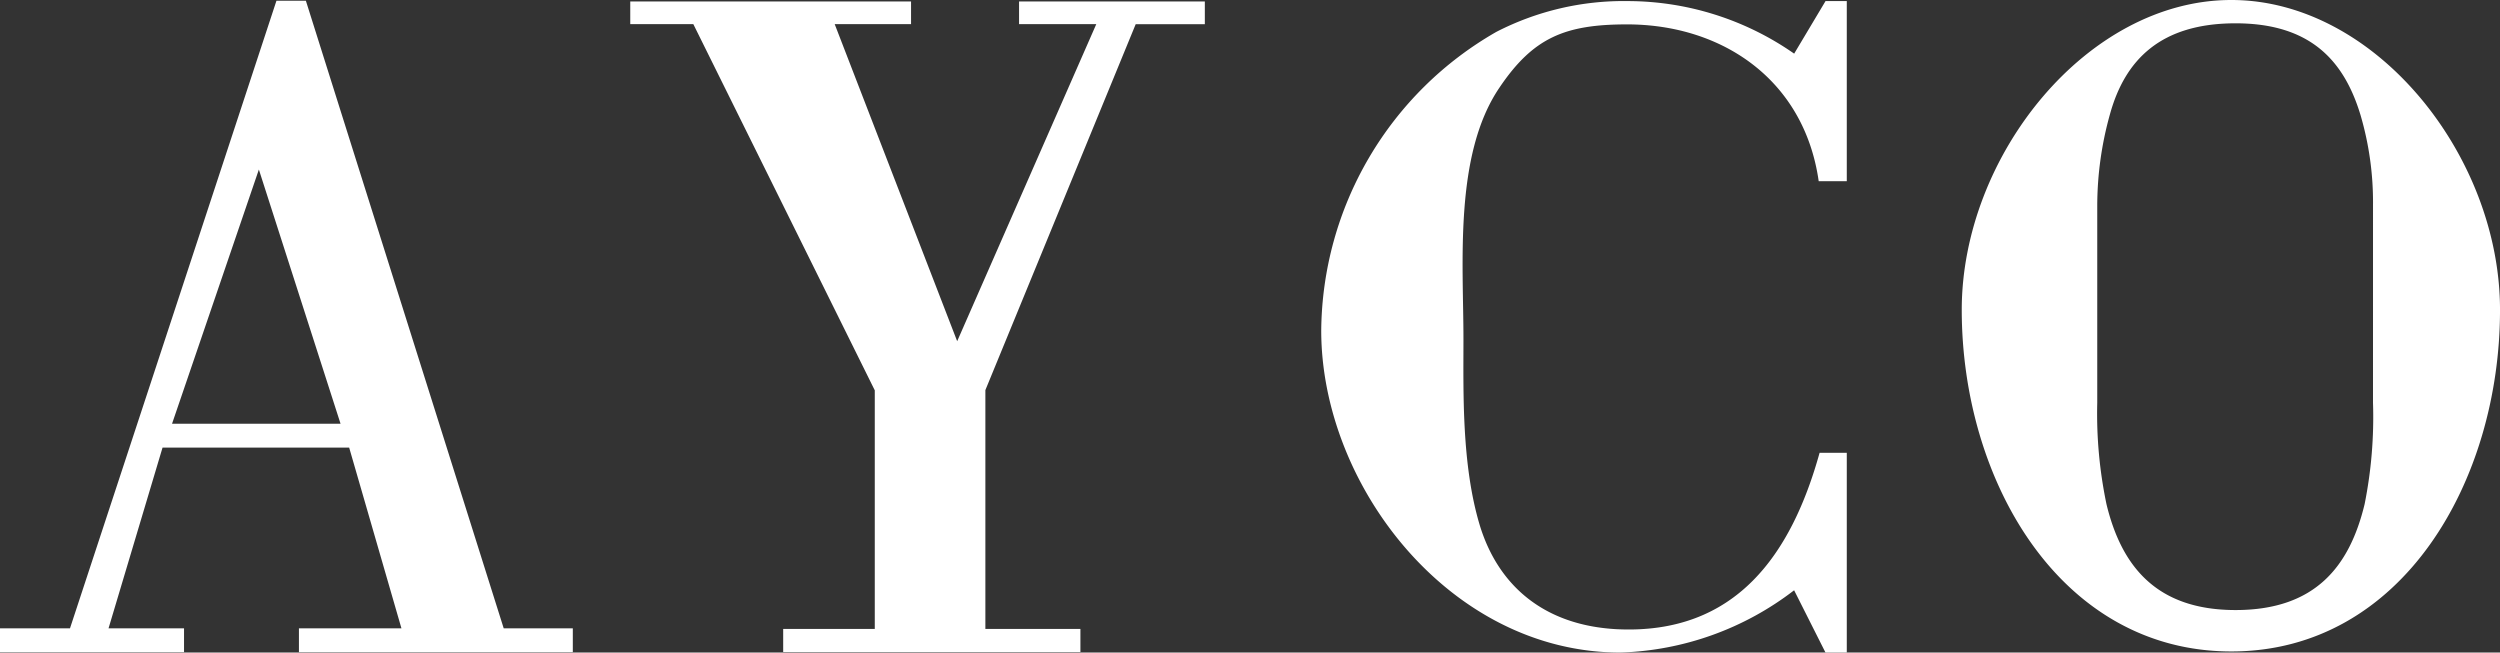
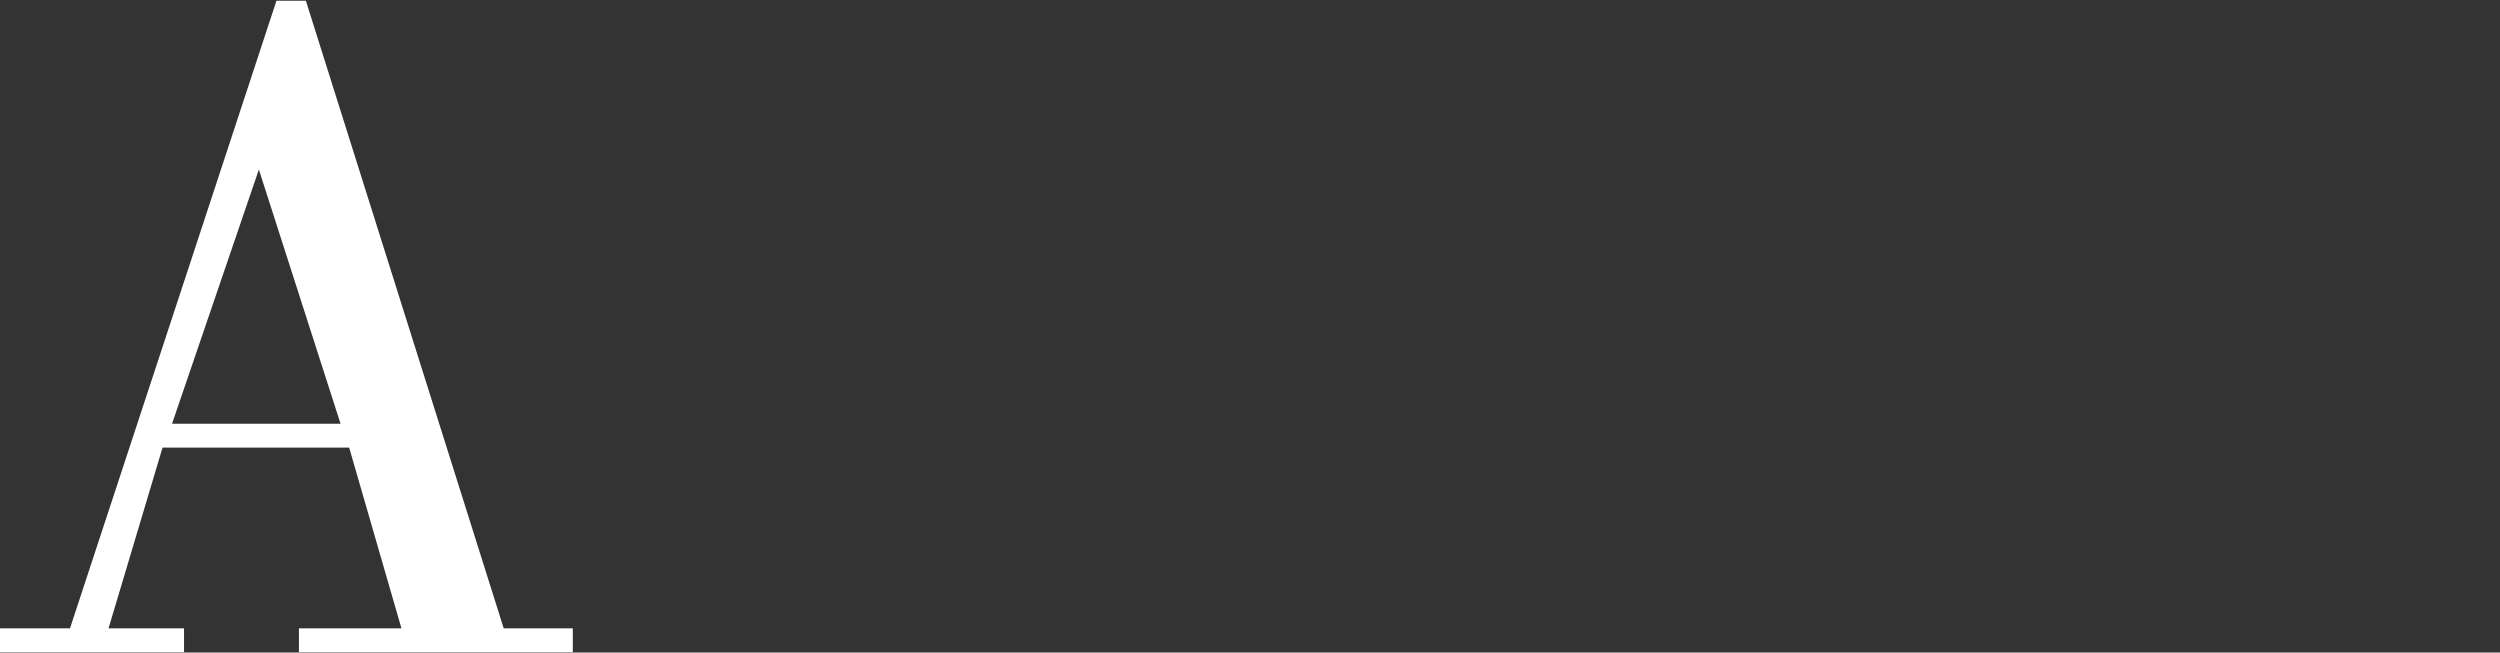
<svg xmlns="http://www.w3.org/2000/svg" id="Group_3414" data-name="Group 3414" width="167.38" height="43.689" viewBox="0 0 167.38 43.689">
  <rect x="0" y="0" width="167.38" height="43.689" fill="#333333" stroke="none" />
  <defs>
    <clipPath id="clip-path">
-       <rect id="Rectangle_2448" data-name="Rectangle 2448" width="167.38" height="43.689" fill="none" />
-     </clipPath>
+       </clipPath>
  </defs>
  <path id="Path_5487" data-name="Path 5487" d="M17.332,11.394,22.8,28.412H11.519ZM18.51.09,4.686,42.11H0v1.6H12.321v-1.6H7.267l3.616-12.1H23.377l3.5,12.1H20.014v1.6H38.351v-1.6H33.724L20.478.09Z" transform="translate(0 -0.043)" fill="#fff" />
-   <path id="Path_5488" data-name="Path 5488" d="M107.417.19V1.709h5.17l-9.313,21.228-8.2-21.228h5.112V.19h-18.8V1.709h4.223L97.757,26.226V42.2H91.625v1.551h19.9V42.2h-6.363V26.21l10.065-24.5h4.628V.19Z" transform="translate(-39.189 -0.092)" fill="#fff" />
  <g id="Group_3413" data-name="Group 3413">
    <g id="Group_3412" data-name="Group 3412" clip-path="url(#clip-path)">
-       <path id="Path_5489" data-name="Path 5489" d="M205.8,30.384V43.756h-1.426l-2.1-4.169a20.076,20.076,0,0,1-11.636,4.169c-11.406,0-20.025-11.185-20.025-21.558a23.254,23.254,0,0,1,11.73-20A18.637,18.637,0,0,1,191.159.14a19.5,19.5,0,0,1,11.118,3.519l2.1-3.519H205.8V12.2h-1.88c-.972-6.811-6.481-10.5-12.831-10.5-4.147,0-6.286.875-8.554,4.249-3.046,4.5-2.4,11.748-2.4,16.81,0,3.561-.13,8.436,1.1,12.5,1.231,4,4.277,6.686,9.2,6.936,7.971.375,11.665-5.061,13.544-11.81Z" transform="translate(-82.154 -0.067)" fill="#fff" />
-       <path id="Path_5490" data-name="Path 5490" d="M253.321,20.746C253.321,10.436,261.709,0,271.369,0s17.99,10.436,17.99,20.746c0,11.435-6.536,22.87-17.99,22.87s-18.048-11.435-18.048-22.87m27.535-7a20.7,20.7,0,0,0-.842-6.062c-1.122-3.7-3.424-6.123-8.362-6.123-4.995,0-7.408,2.425-8.418,6.123a22.769,22.769,0,0,0-.841,6.062V26.962a29.605,29.605,0,0,0,.617,6.79c1.01,4.183,3.367,7.092,8.642,7.092,5.331,0,7.632-2.91,8.642-7.092a29.652,29.652,0,0,0,.561-6.79Z" transform="translate(-121.978)" fill="#fff" />
-     </g>
+       </g>
  </g>
</svg>